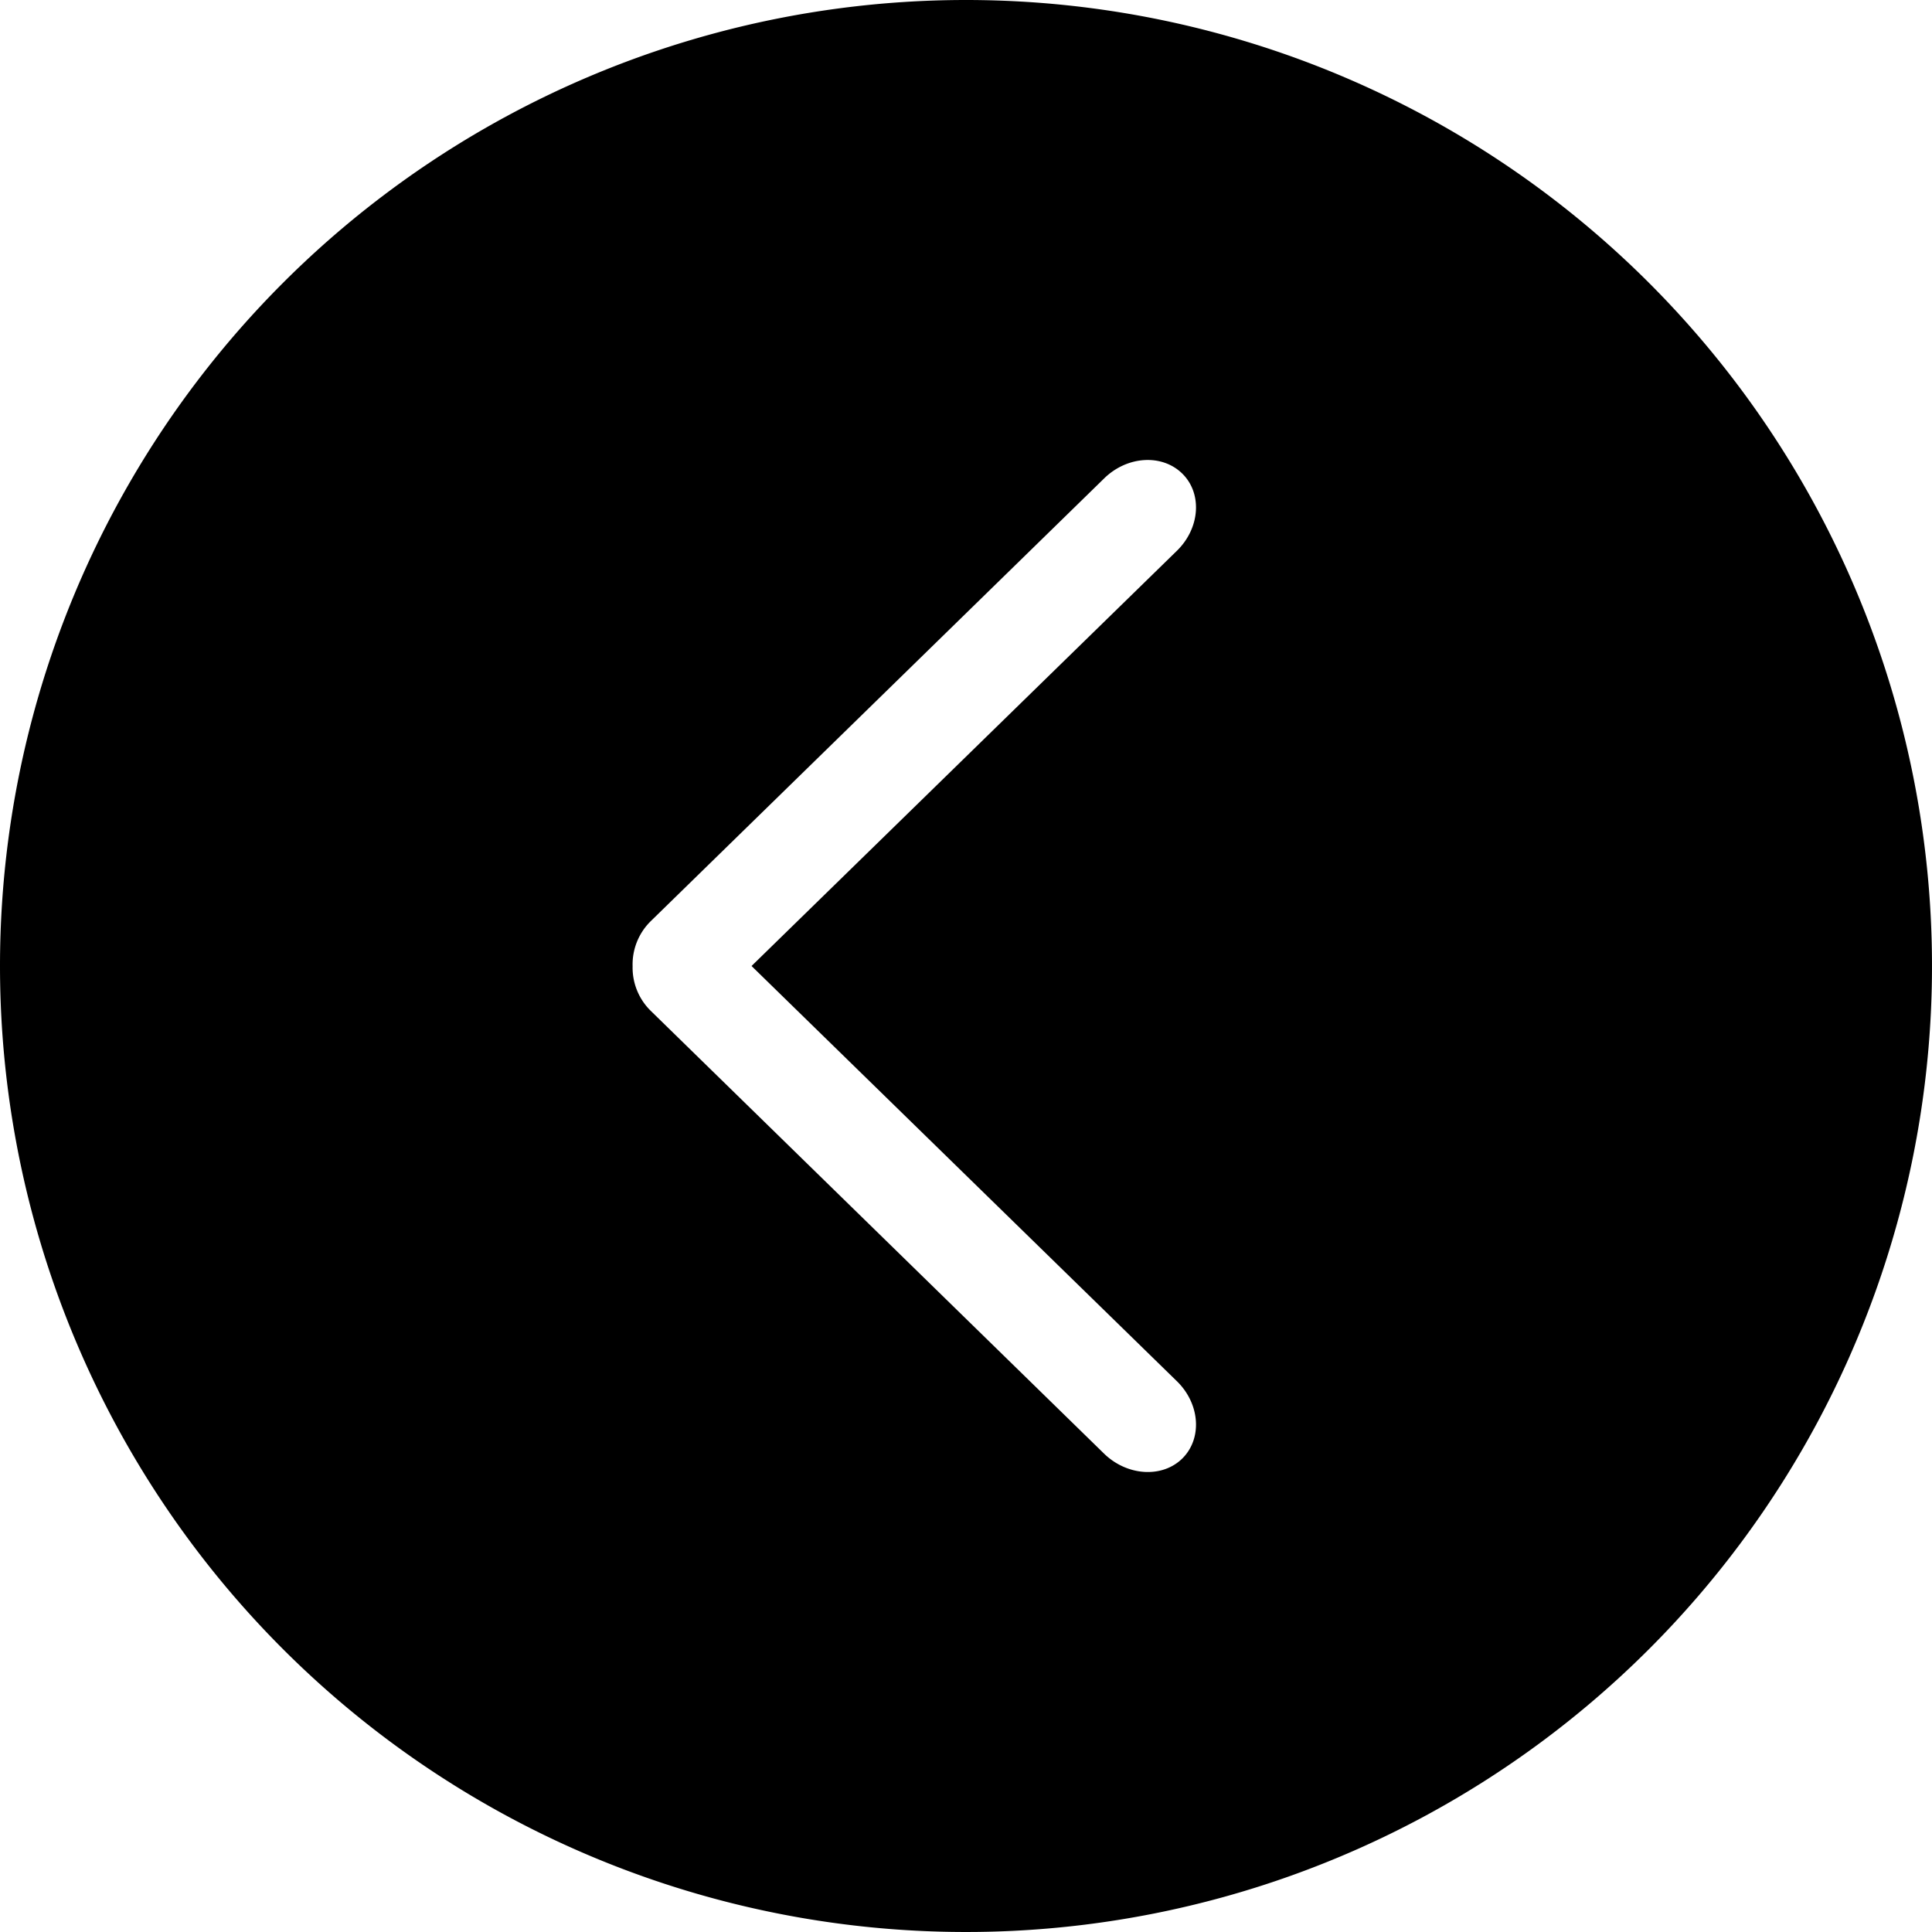
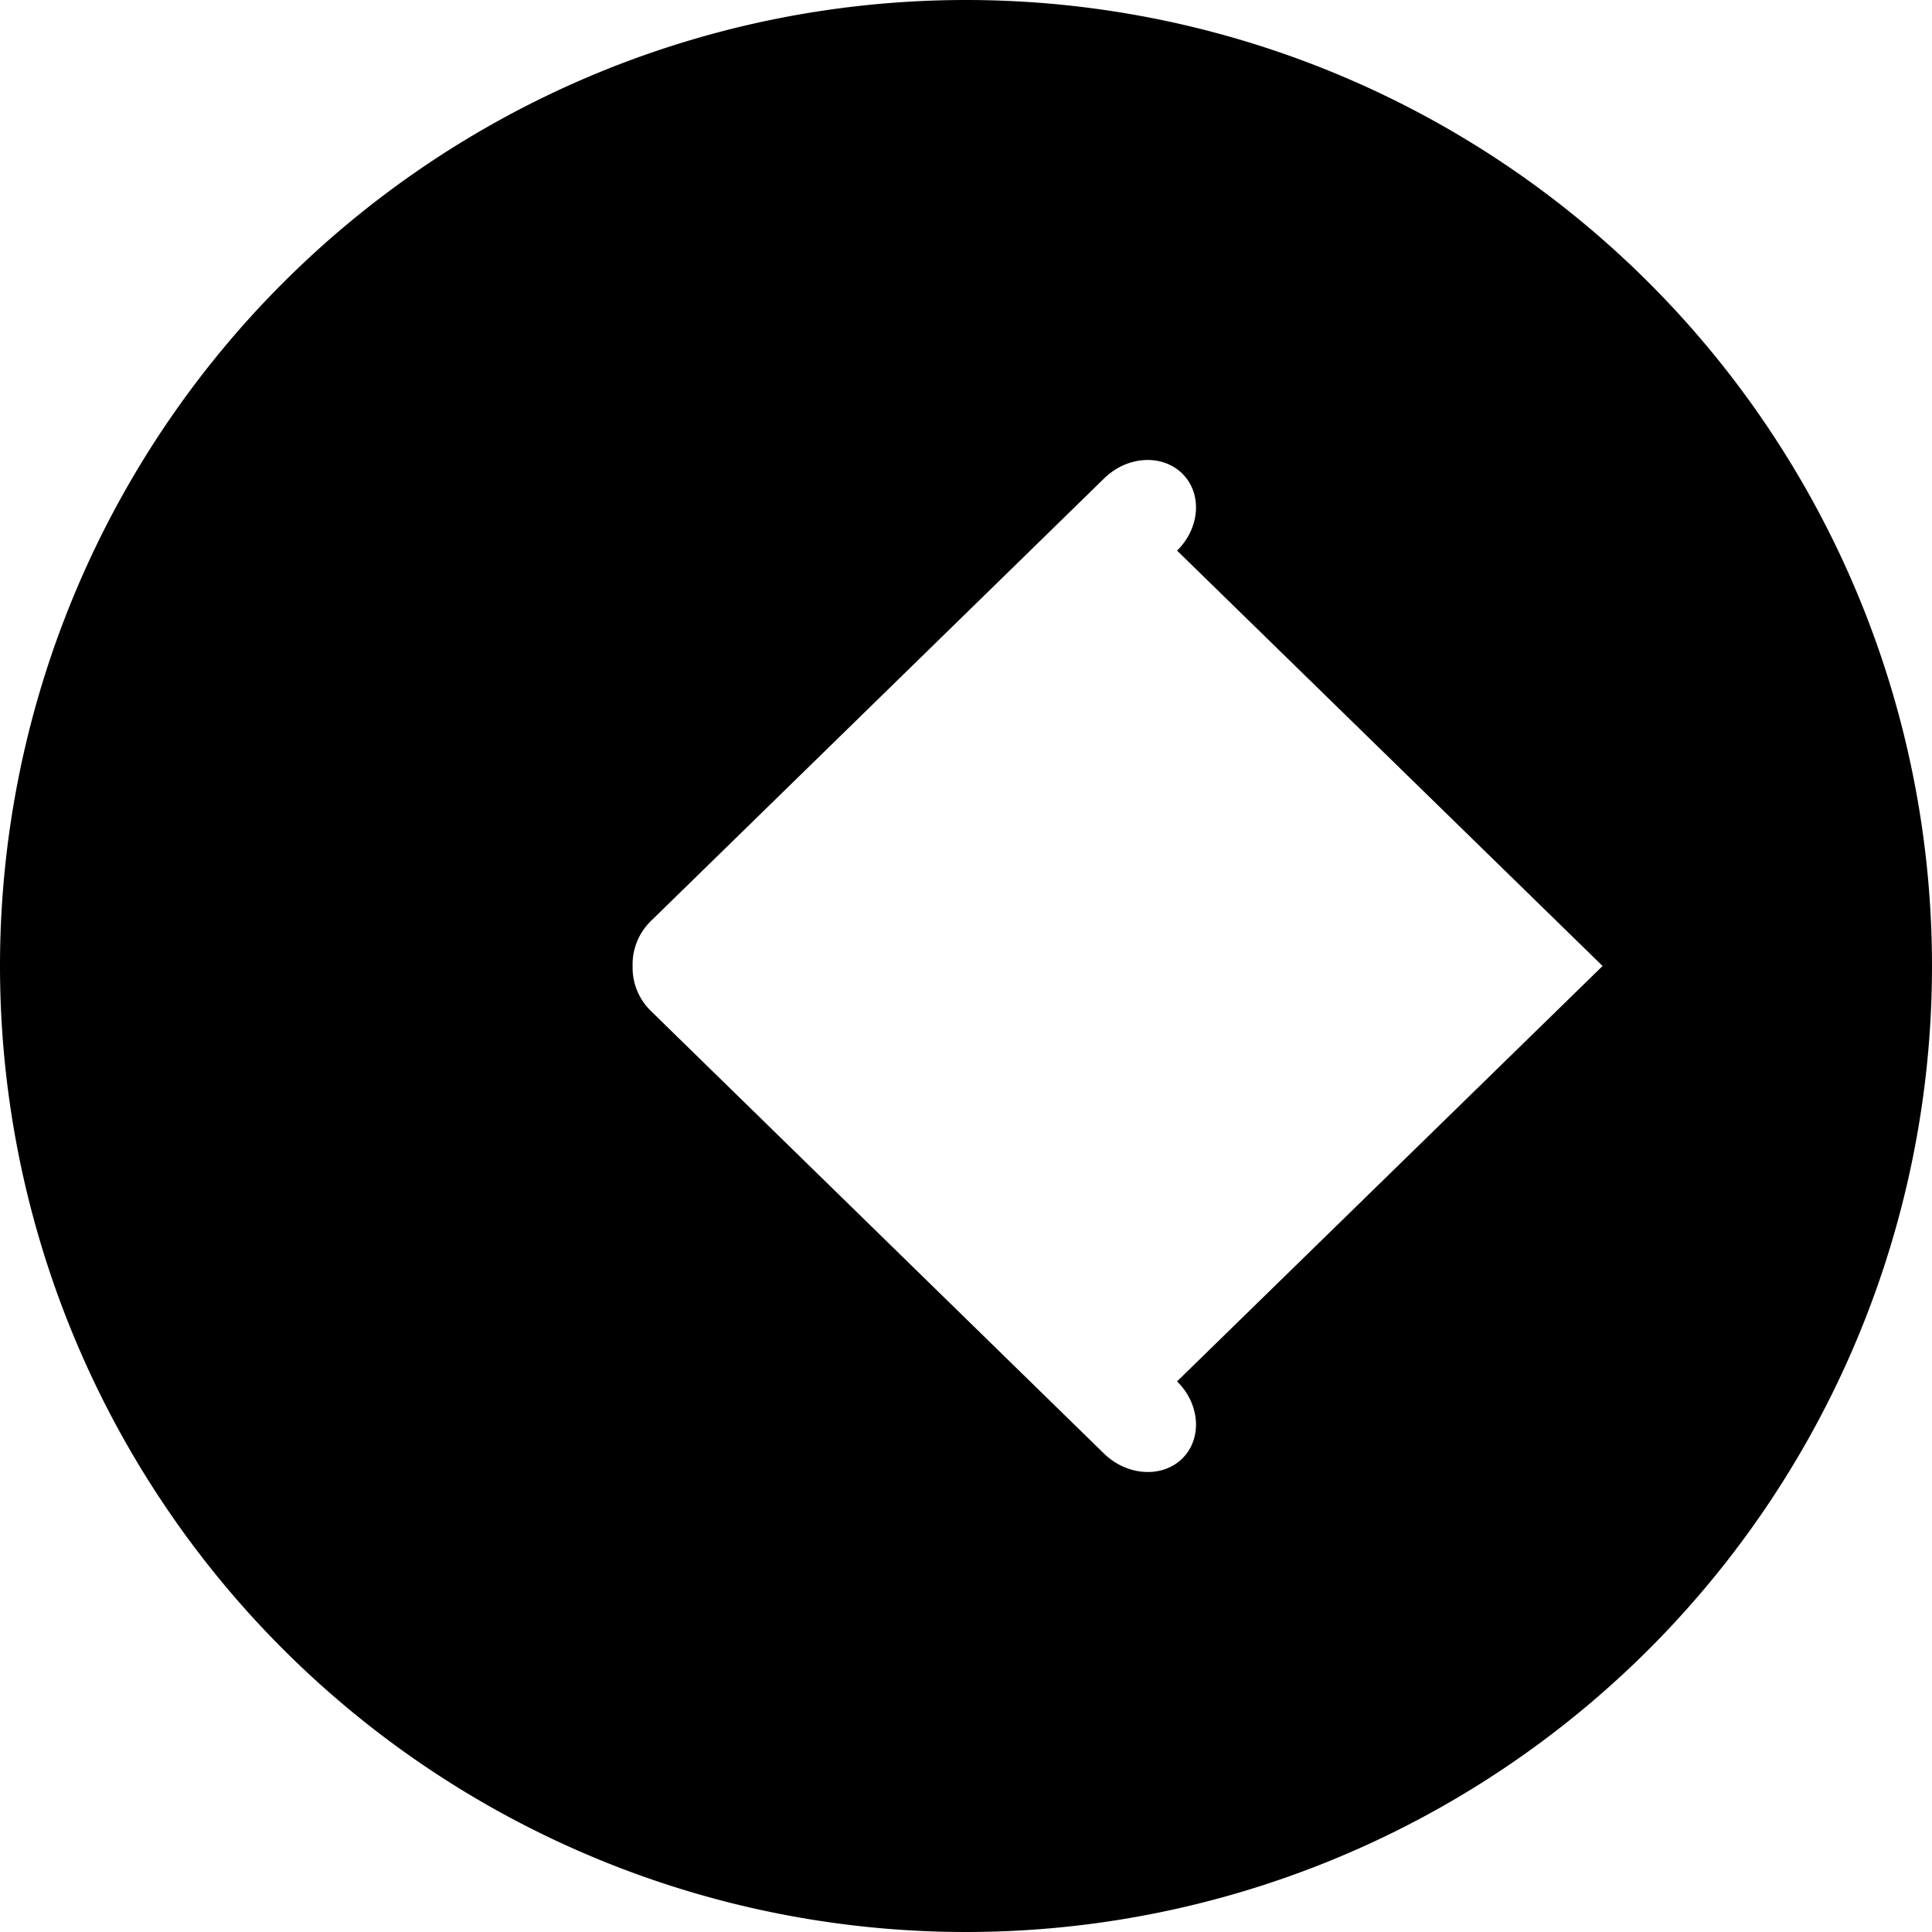
<svg xmlns="http://www.w3.org/2000/svg" width="16" height="16" viewBox="0 0 16 16">
-   <path d="M8 0a8 8 0 0 0-8 8 8 8 0 1 0 8-8zm1.748 11.44c.191.188.21.474.043.639-.167.164-.459.145-.65-.043l-3.747-3.66a.501.501 0 0 1-.155-.374.502.502 0 0 1 .154-.377l3.748-3.66c.191-.19.482-.208.65-.043.167.164.148.45-.043.638L6.224 8l3.524 3.44z" fill="#000" fill-rule="nonzero" />
+   <path d="M8 0a8 8 0 0 0-8 8 8 8 0 1 0 8-8zm1.748 11.44c.191.188.21.474.043.639-.167.164-.459.145-.65-.043l-3.747-3.66a.501.501 0 0 1-.155-.374.502.502 0 0 1 .154-.377l3.748-3.66c.191-.19.482-.208.65-.043.167.164.148.45-.043.638l3.524 3.44z" fill="#000" fill-rule="nonzero" />
</svg>